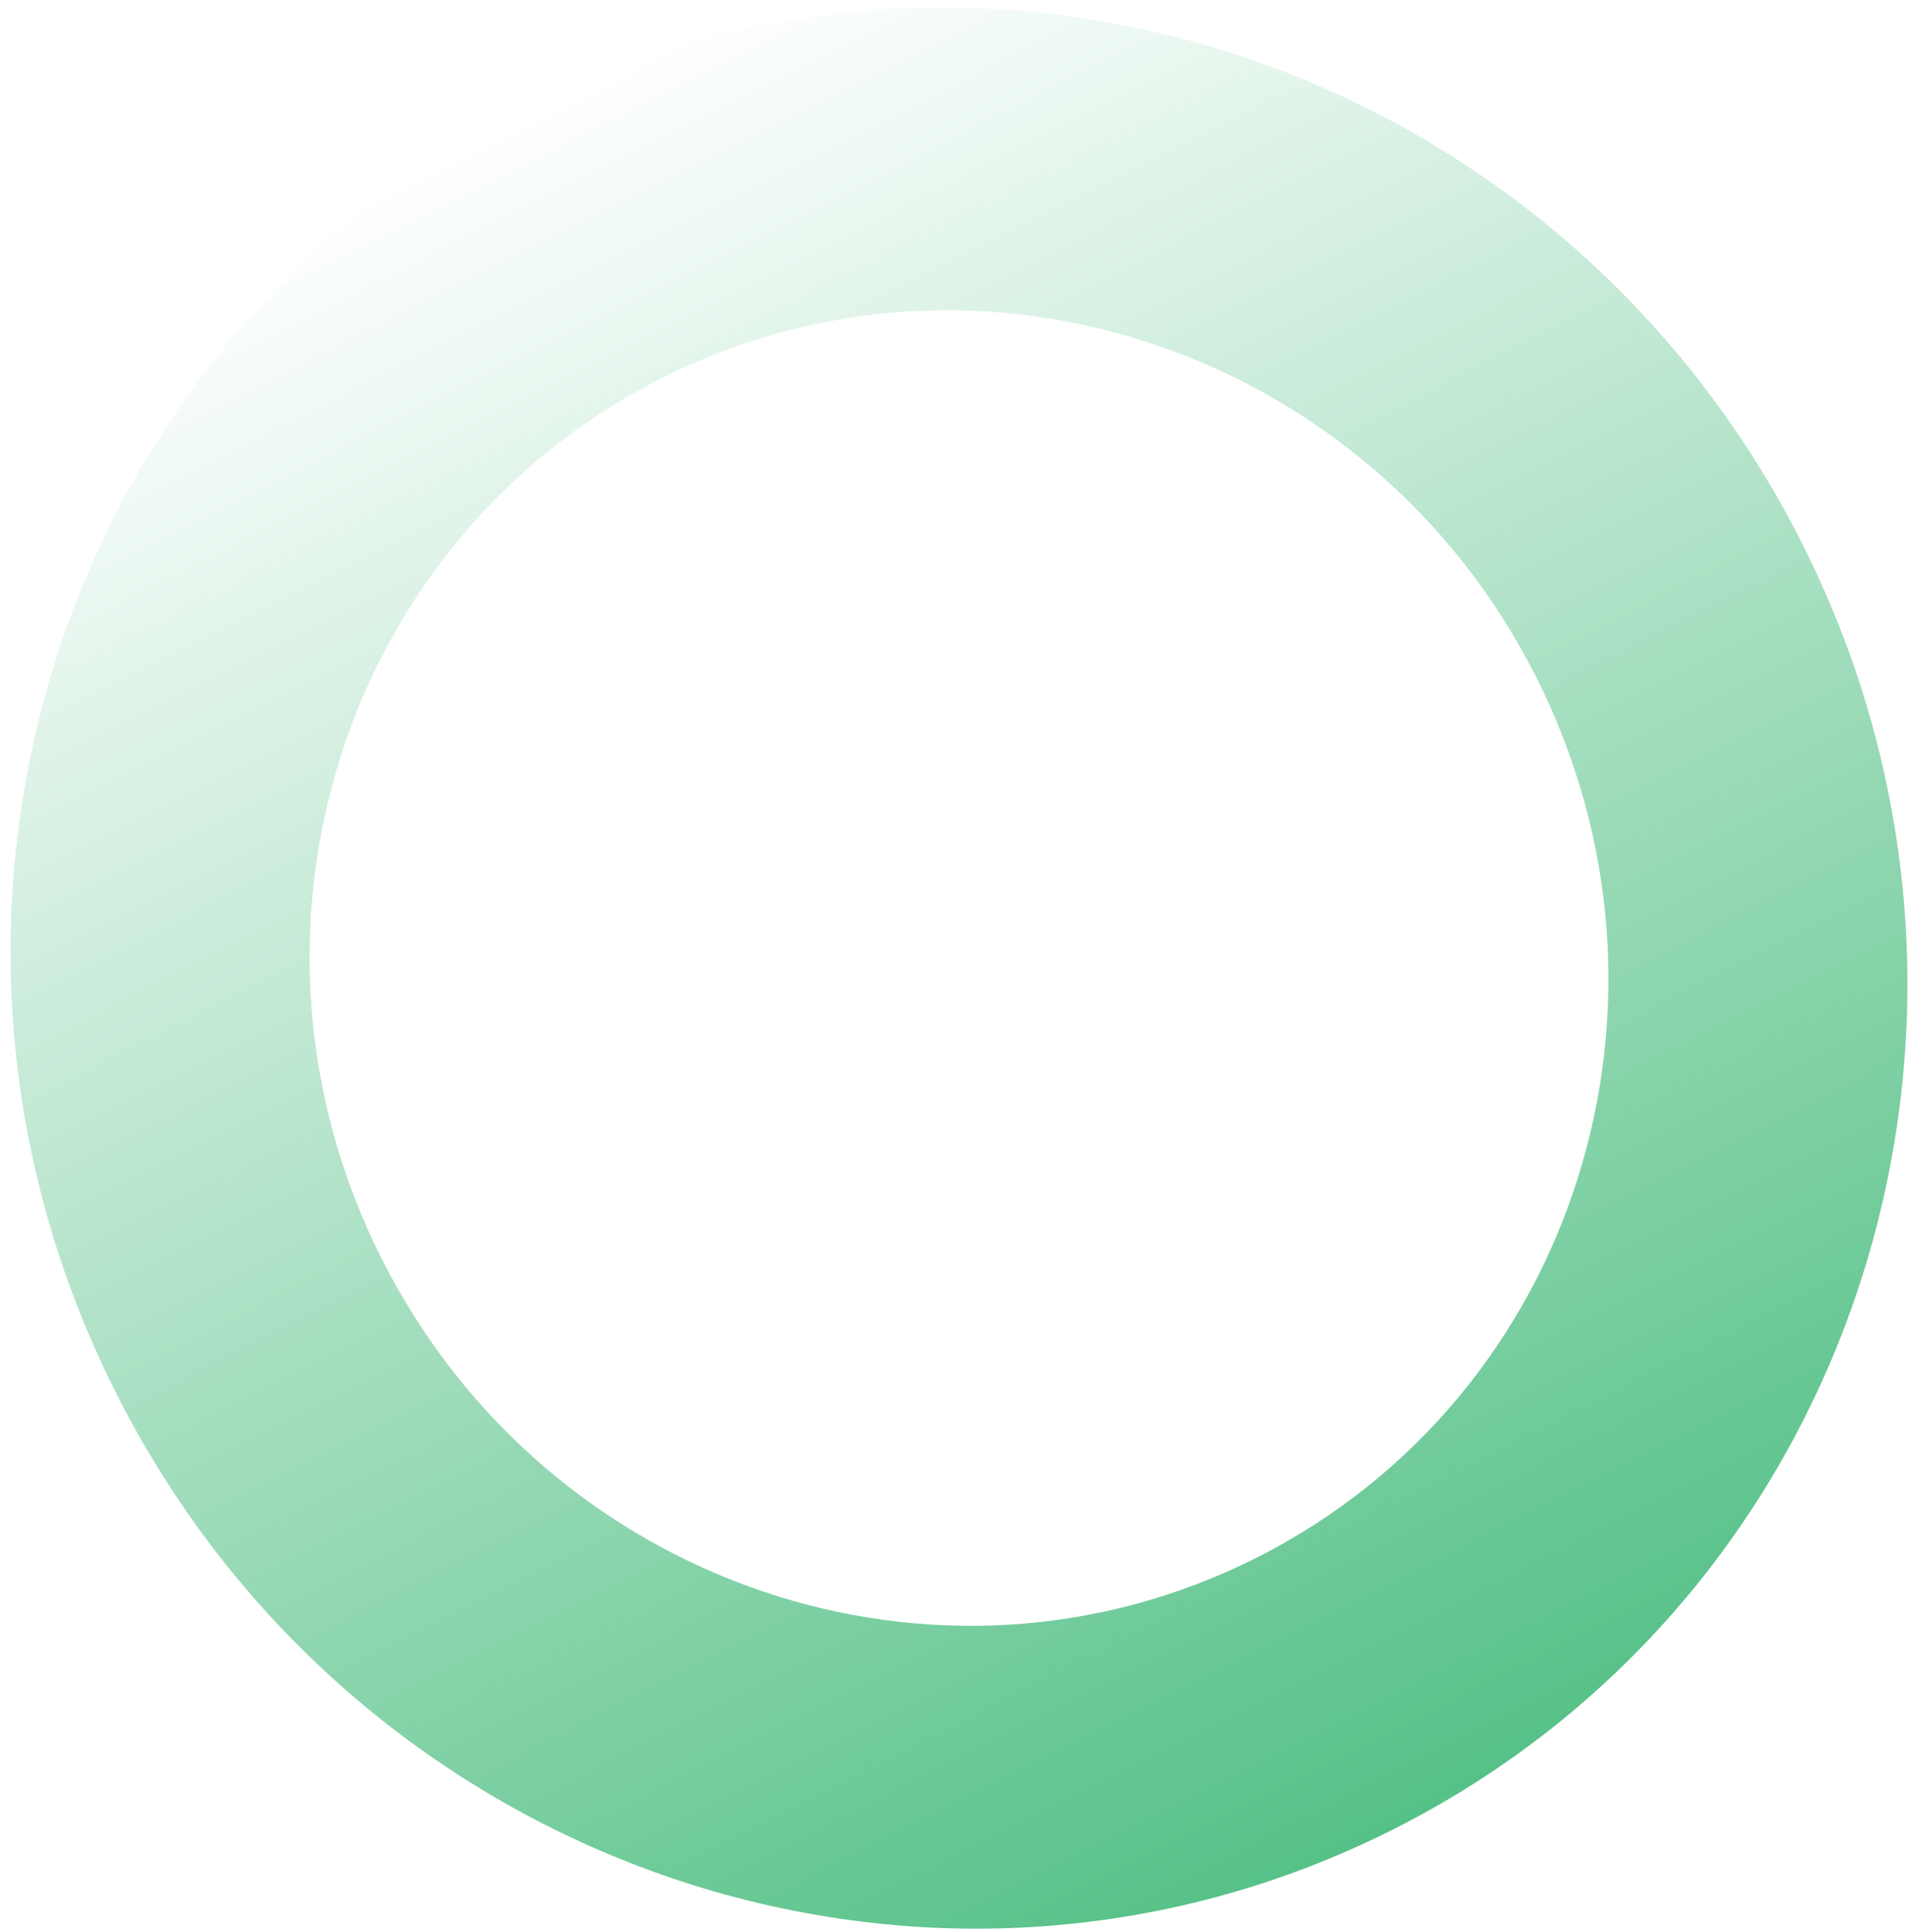
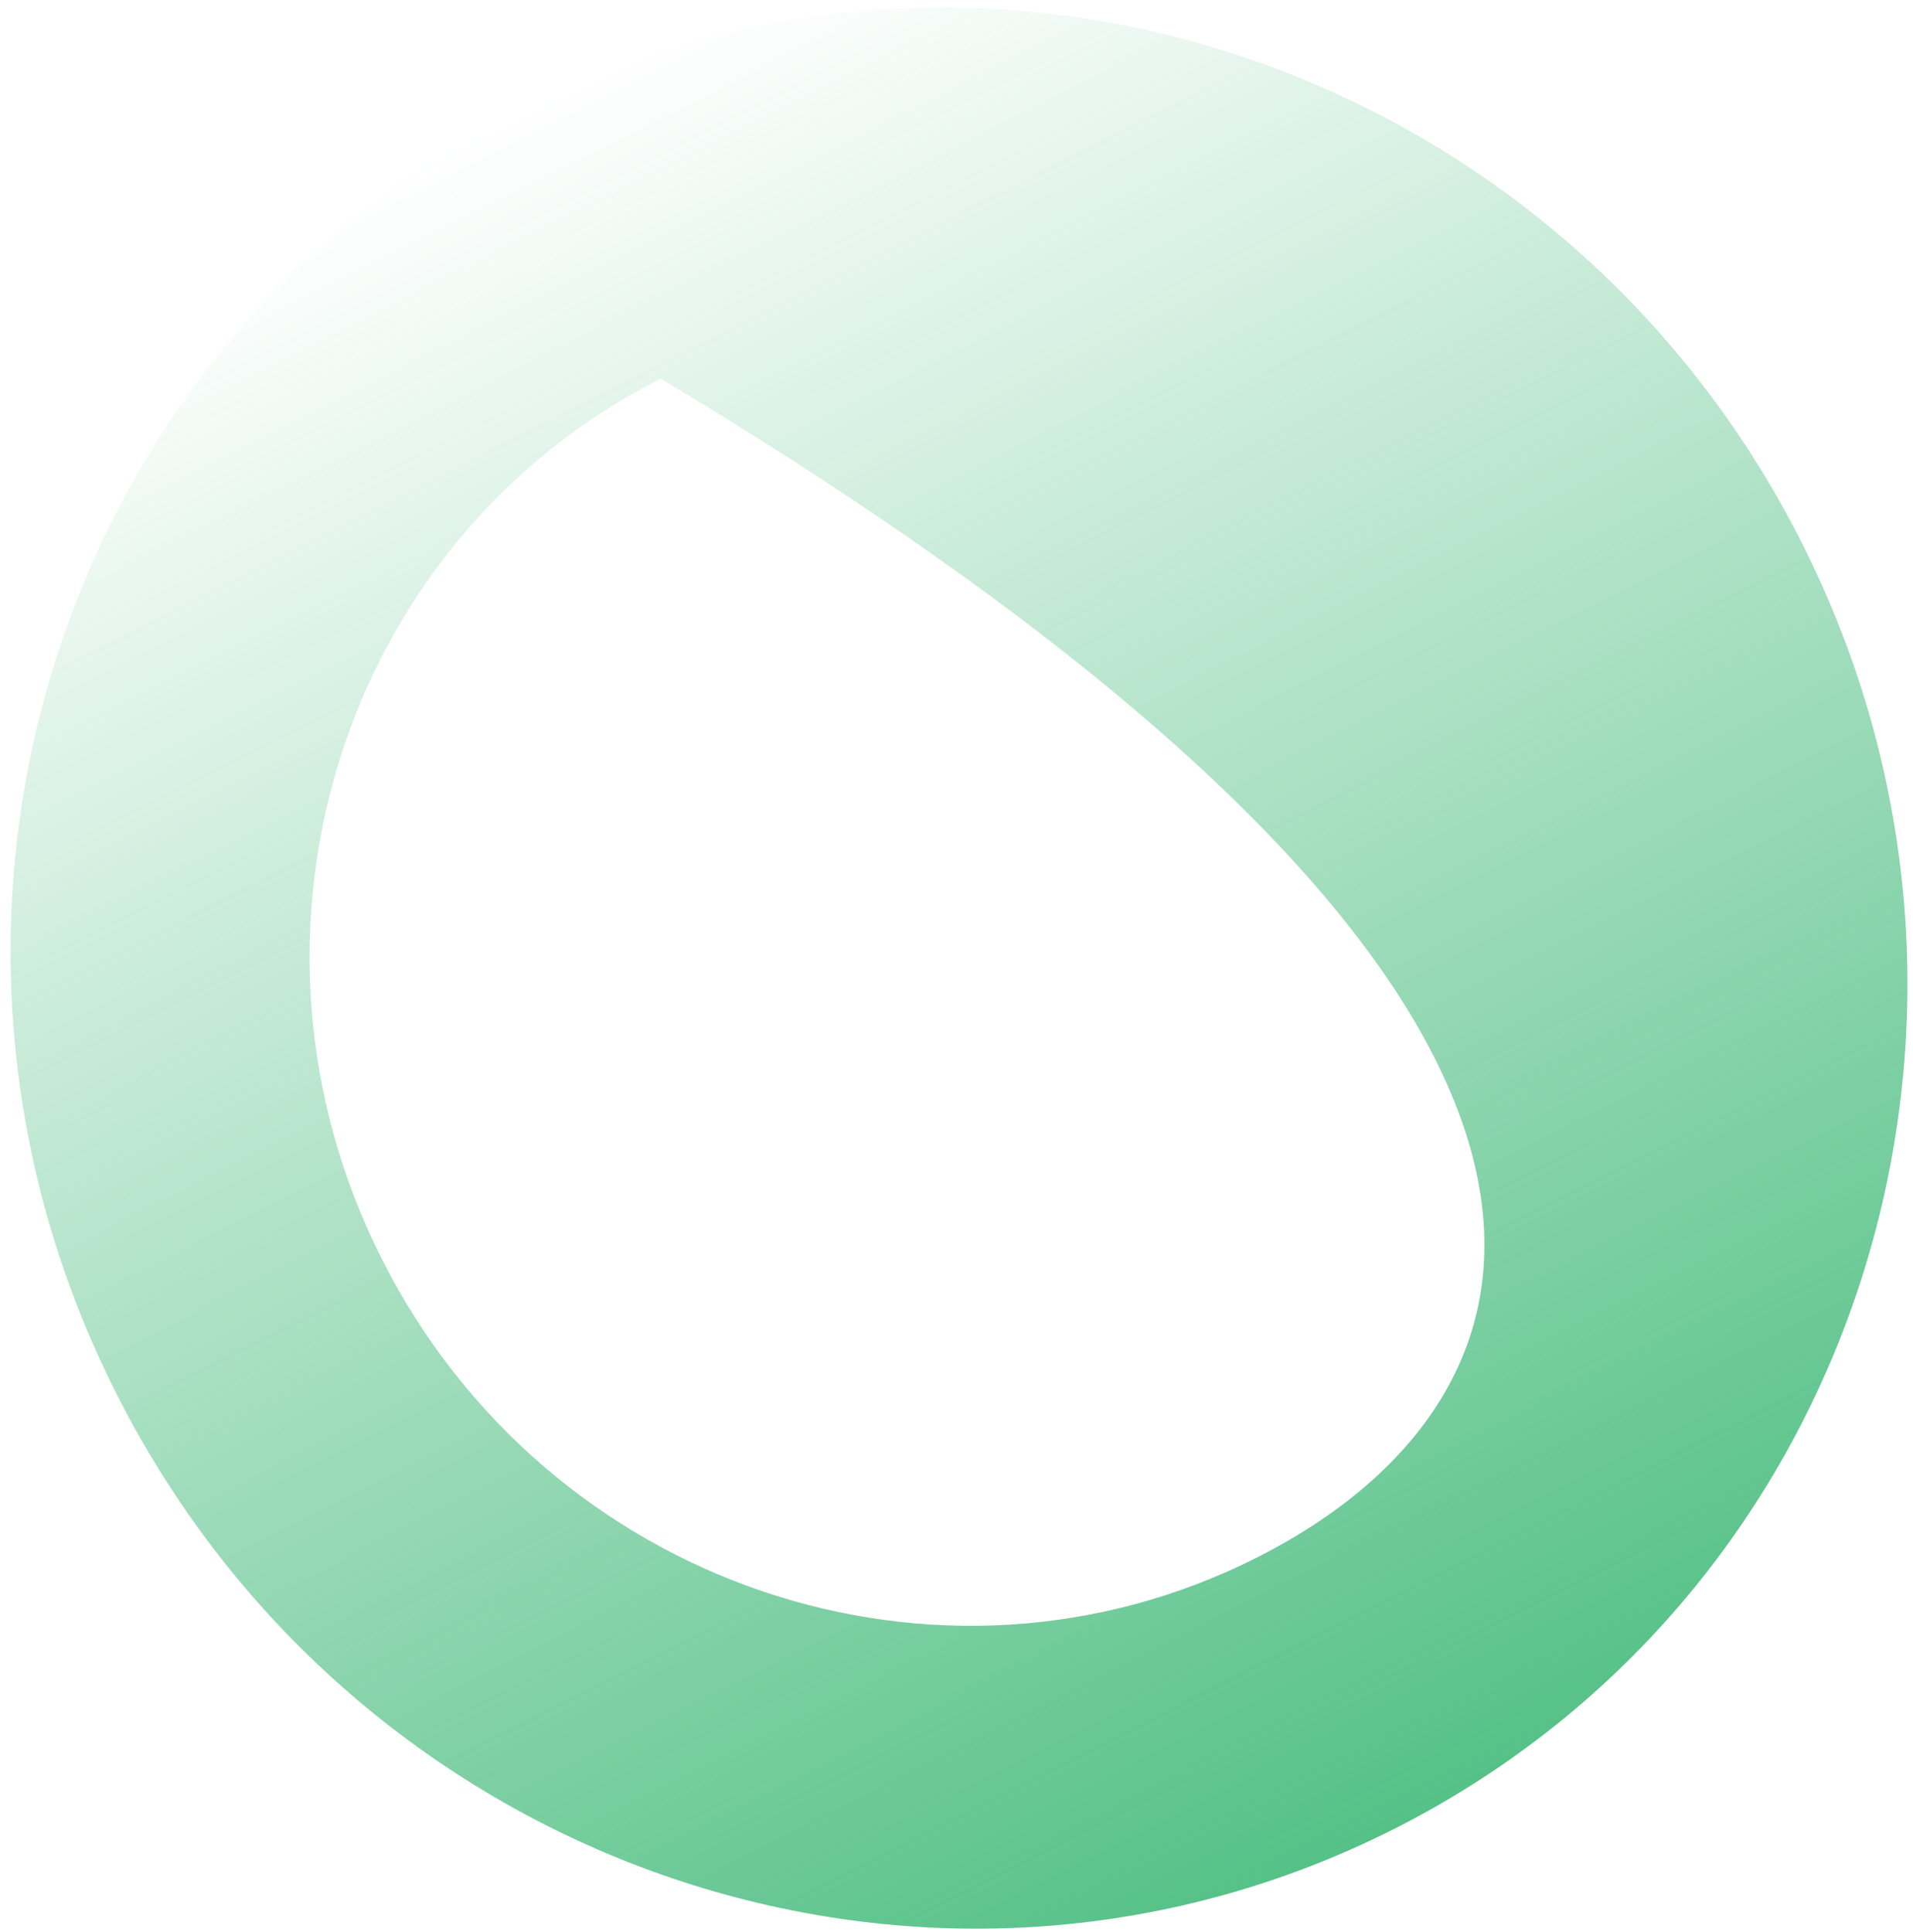
<svg xmlns="http://www.w3.org/2000/svg" width="102" height="103" viewBox="0 0 102 103" fill="none">
-   <path d="M74.353 97.514C99.158 84.965 108.869 54.243 96.045 28.895C83.22 3.547 52.716 -6.827 27.912 5.723C3.107 18.273 -6.604 48.995 6.22 74.341C19.045 99.688 49.549 110.064 74.353 97.514ZM35.232 20.192C52.217 11.599 73.105 18.703 81.886 36.059C90.667 53.414 84.02 74.451 67.032 83.045C50.045 91.64 29.163 84.537 20.38 67.177C11.597 49.818 18.248 28.785 35.232 20.192Z" fill="url(#paint0_linear_3180_1643)" />
+   <path d="M74.353 97.514C99.158 84.965 108.869 54.243 96.045 28.895C83.22 3.547 52.716 -6.827 27.912 5.723C3.107 18.273 -6.604 48.995 6.22 74.341C19.045 99.688 49.549 110.064 74.353 97.514ZM35.232 20.192C90.667 53.414 84.02 74.451 67.032 83.045C50.045 91.64 29.163 84.537 20.38 67.177C11.597 49.818 18.248 28.785 35.232 20.192Z" fill="url(#paint0_linear_3180_1643)" />
  <defs>
    <linearGradient id="paint0_linear_3180_1643" x1="74.353" y1="97.514" x2="27.912" y2="5.723" gradientUnits="userSpaceOnUse">
      <stop stop-color="#55C187" />
      <stop offset="1" stop-color="#55C187" stop-opacity="0" />
    </linearGradient>
  </defs>
</svg>